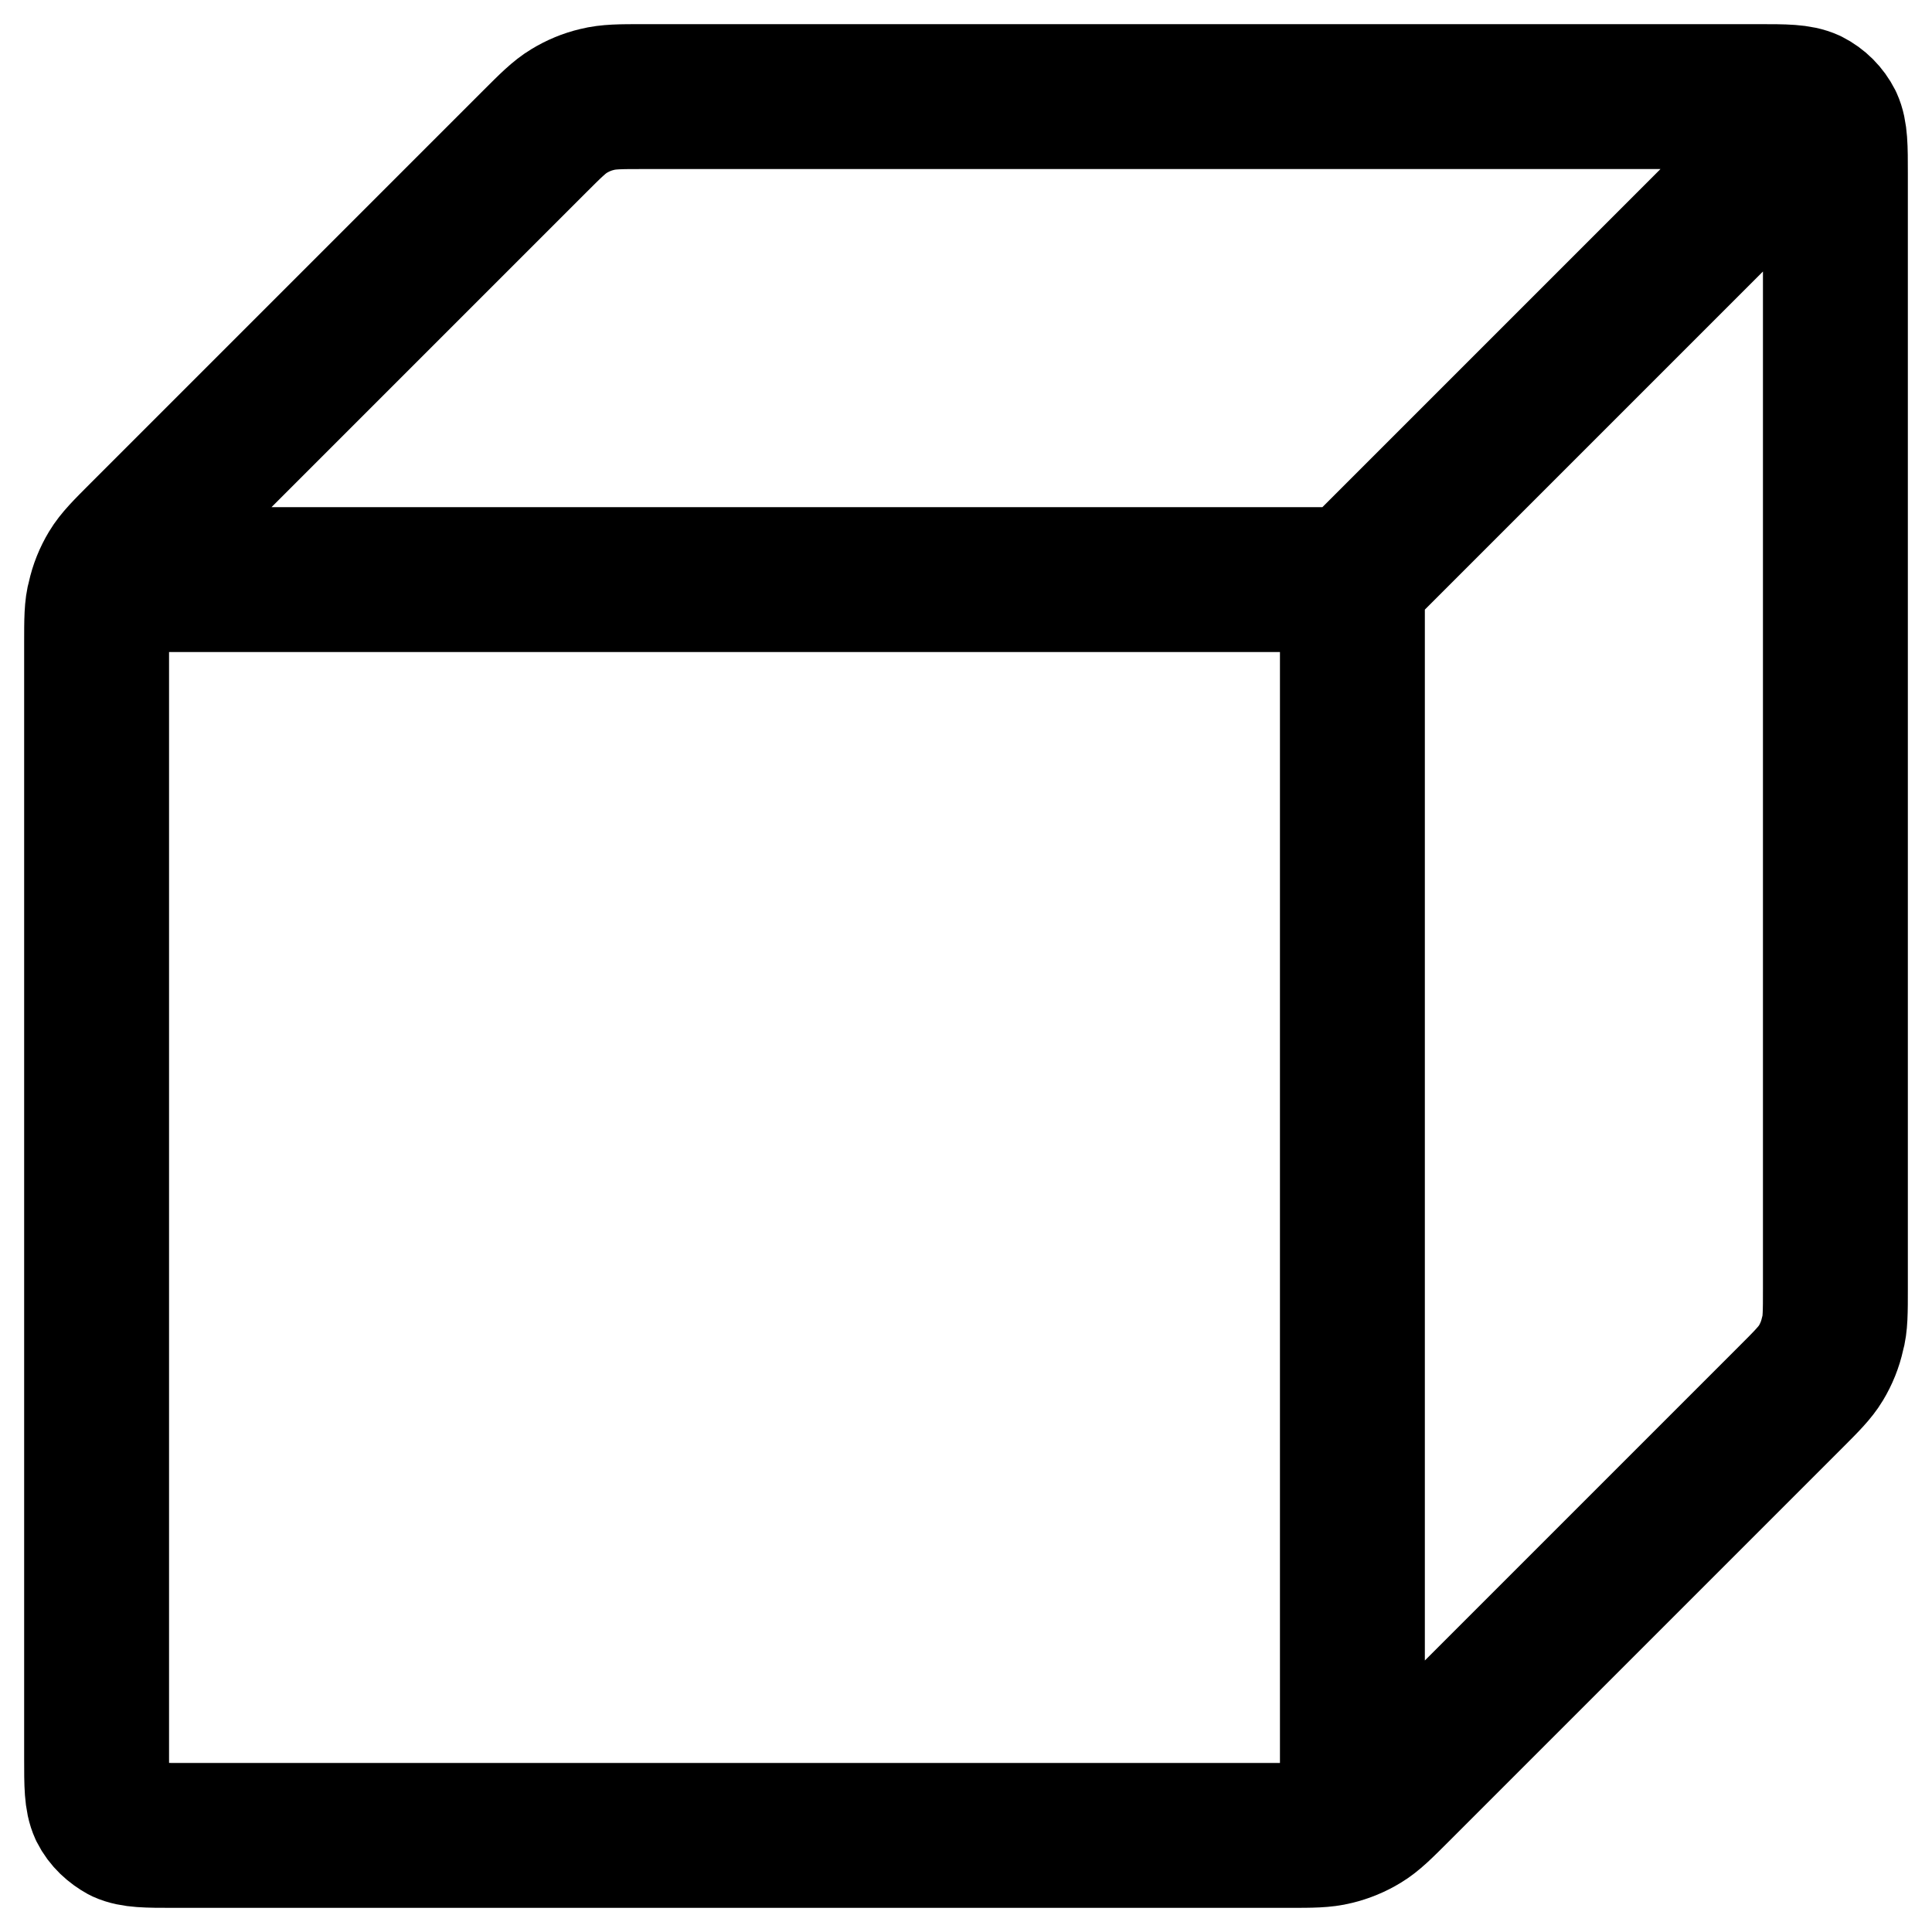
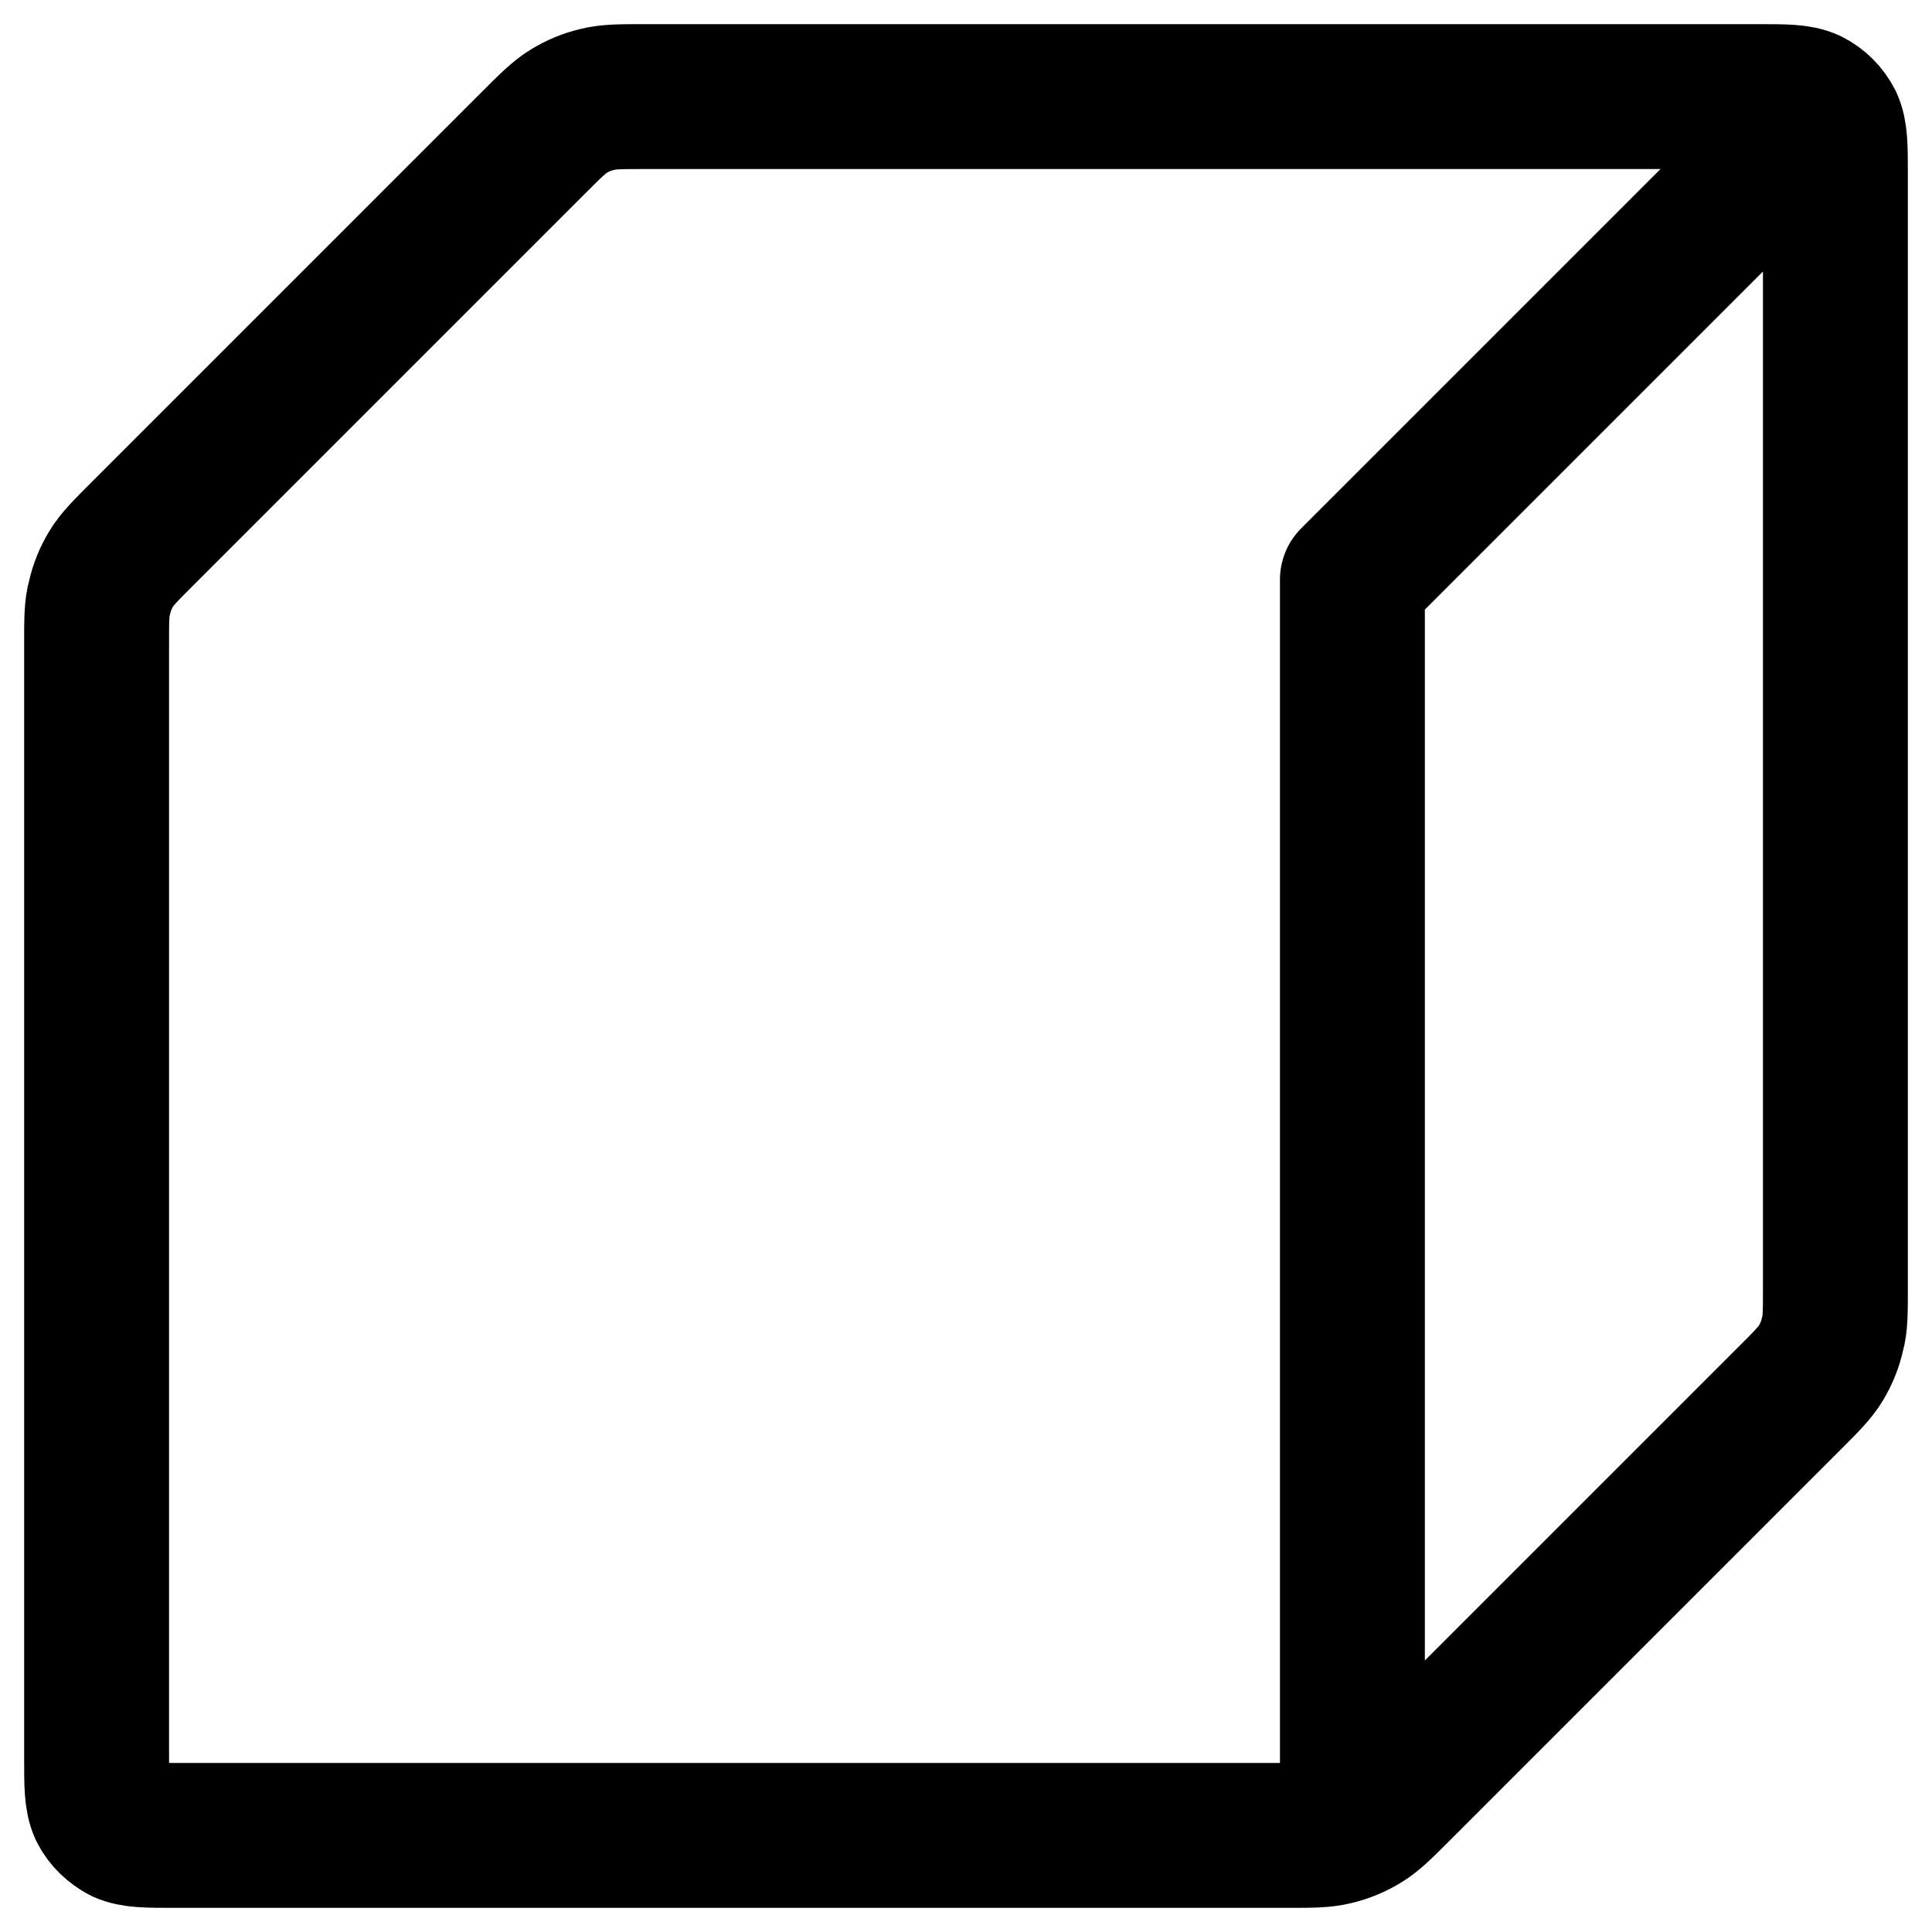
<svg xmlns="http://www.w3.org/2000/svg" fill="none" viewBox="0 0 20 20" height="20" width="20">
-   <path stroke-linejoin="round" stroke-linecap="round" stroke-width="1.5" stroke="black" d="M1.5 6H14M14 6V18.5M14 6L18.5 1.5M19 13.34V1.8C19 1.52 19 1.38 18.95 1.27C18.902 1.175 18.825 1.098 18.73 1.05C18.62 1 18.48 1 18.2 1H6.66C6.42 1 6.3 1 6.18 1.03C6.078 1.054 5.98 1.095 5.89 1.15C5.79 1.21 5.7 1.3 5.53 1.47L1.47 5.53C1.3 5.7 1.21 5.79 1.15 5.89C1.094 5.983 1.053 6.084 1.03 6.19C1 6.29 1 6.42 1 6.66V18.2C1 18.48 1 18.62 1.05 18.73C1.1 18.83 1.18 18.9 1.27 18.95C1.38 19 1.52 19 1.8 19H13.34C13.58 19 13.7 19 13.82 18.97C13.922 18.945 14.02 18.905 14.11 18.85C14.21 18.79 14.3 18.7 14.47 18.53L18.53 14.47C18.7 14.3 18.79 14.21 18.85 14.11C18.906 14.017 18.947 13.916 18.97 13.81C19 13.71 19 13.58 19 13.34Z" />
+   <path stroke-linejoin="round" stroke-linecap="round" stroke-width="1.5" stroke="black" d="M1.5 6M14 6V18.5M14 6L18.5 1.5M19 13.34V1.8C19 1.52 19 1.38 18.95 1.27C18.902 1.175 18.825 1.098 18.73 1.05C18.62 1 18.48 1 18.2 1H6.66C6.42 1 6.3 1 6.18 1.03C6.078 1.054 5.98 1.095 5.89 1.15C5.79 1.21 5.7 1.3 5.53 1.47L1.47 5.53C1.3 5.7 1.21 5.79 1.15 5.89C1.094 5.983 1.053 6.084 1.03 6.19C1 6.29 1 6.42 1 6.66V18.2C1 18.48 1 18.62 1.05 18.73C1.1 18.83 1.18 18.9 1.27 18.95C1.38 19 1.52 19 1.8 19H13.34C13.58 19 13.7 19 13.82 18.97C13.922 18.945 14.02 18.905 14.11 18.85C14.21 18.79 14.3 18.7 14.47 18.53L18.53 14.47C18.7 14.3 18.79 14.21 18.85 14.11C18.906 14.017 18.947 13.916 18.97 13.81C19 13.71 19 13.58 19 13.34Z" />
</svg>